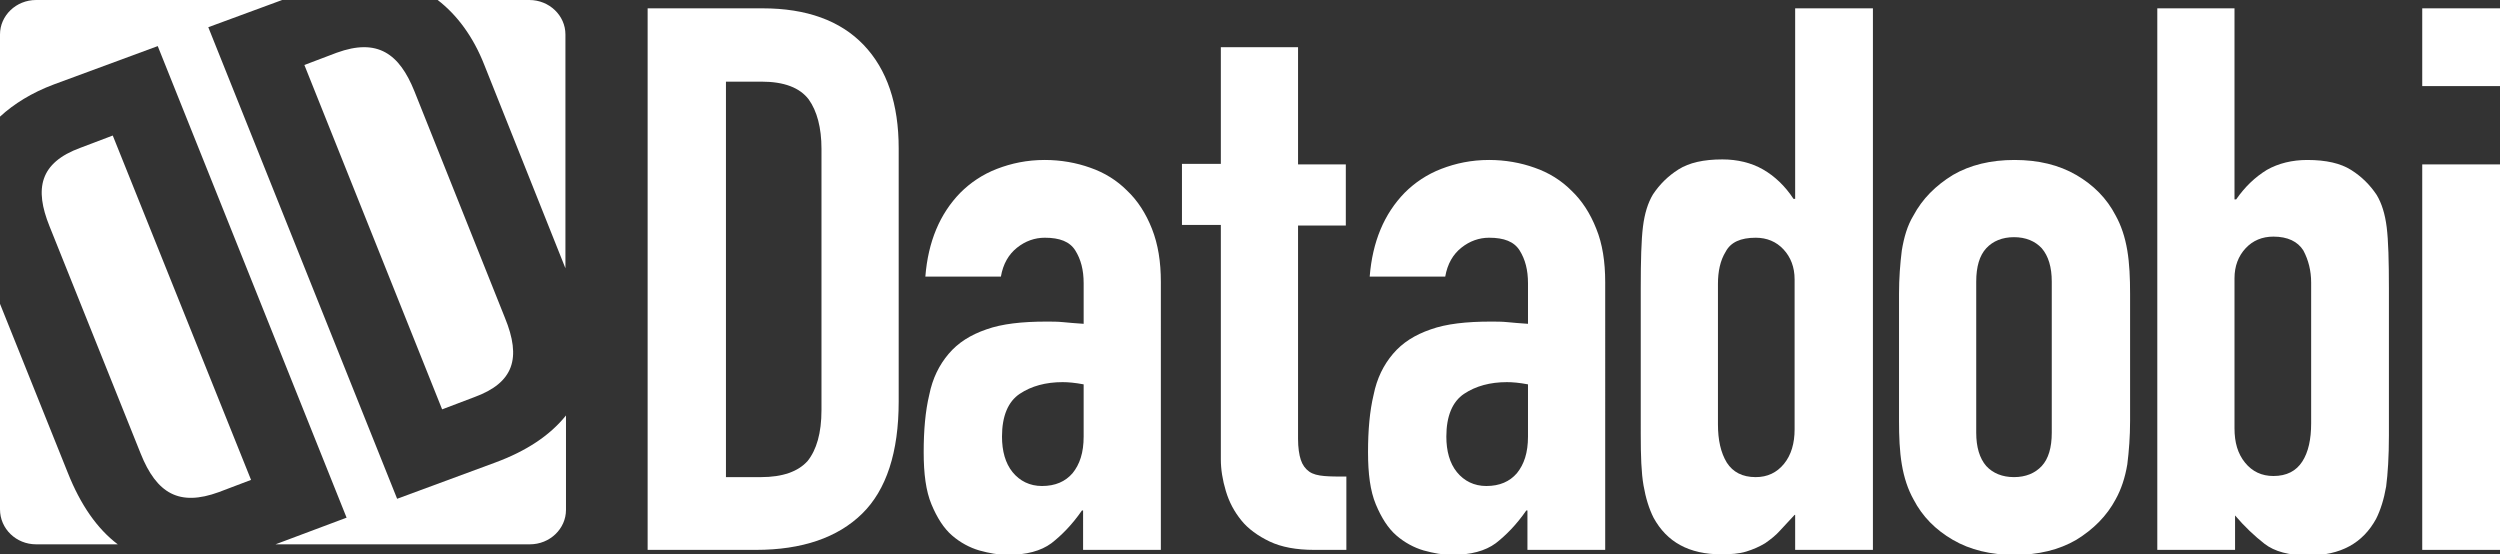
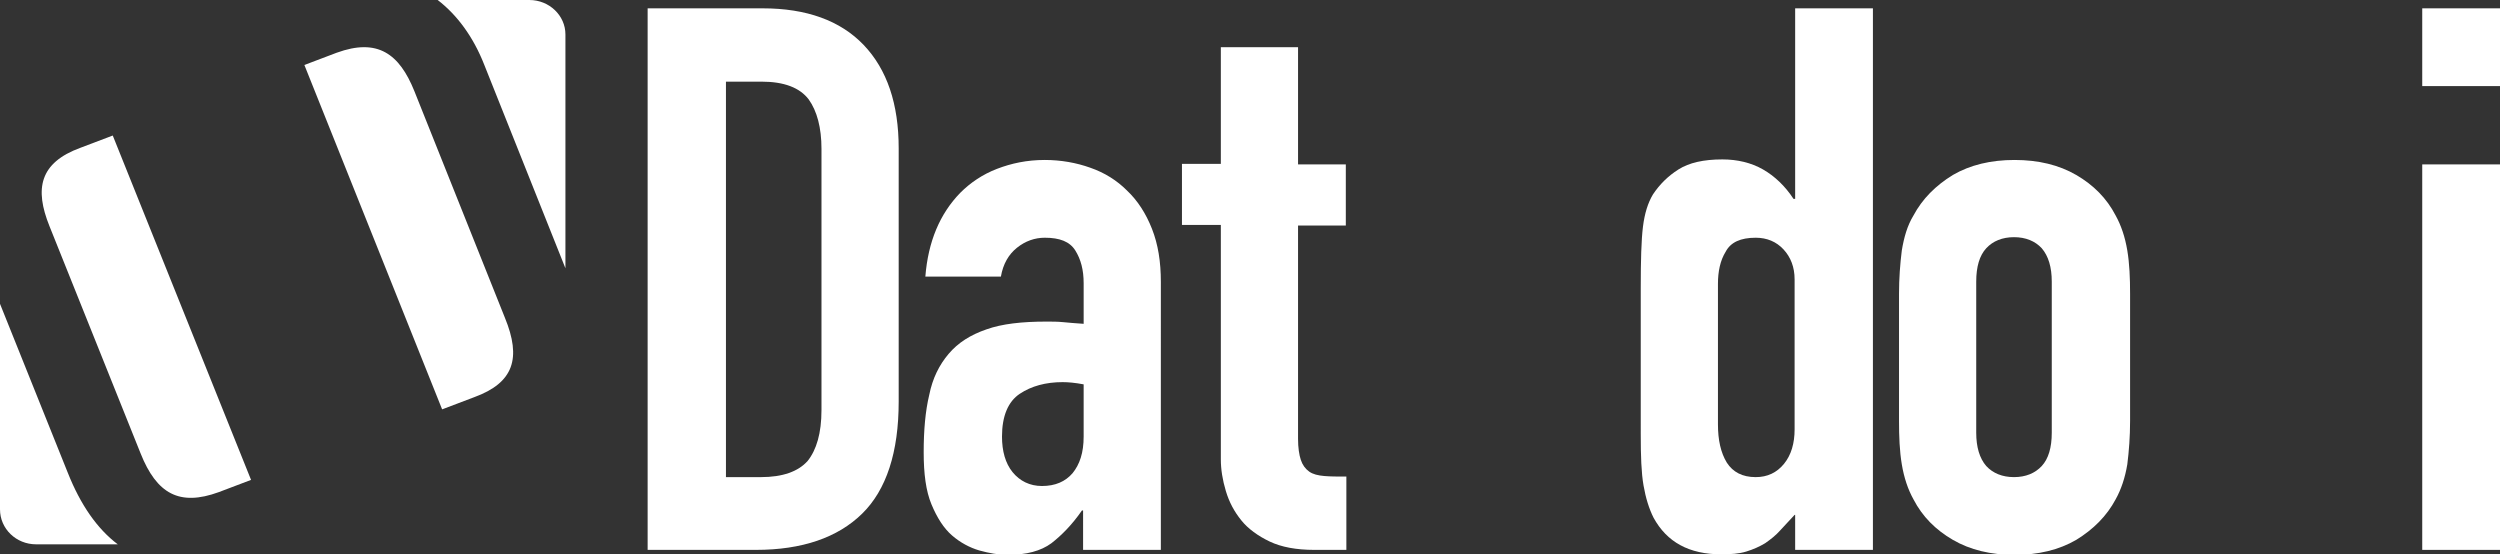
<svg xmlns="http://www.w3.org/2000/svg" version="1.1" id="Layer_27" x="0px" y="0px" viewBox="0 0 450.1 99.8" style="enable-background:new 0 0 450.1 99.8;" xml:space="preserve">
  <rect x="0" y="0" width="450.1" height="99.8" fill="#333333" stroke="none" />
  <style type="text/css">
	.st0{fill:#FFFFFF;}
</style>
  <g>
    <g>
      <g>
        <path class="st0" d="M79.6,73.7l5.8-2.2c7.1-2.6,8.5-7,5.5-14.3L74.6,16.4c-2.7-6.7-6.6-9.6-14-6.9l-5.8,2.2L79.6,73.7z" />
        <path class="st0" d="M12.2,85.1L0,54.7v37C0,95.2,2.9,98,6.5,98h14.7C17.5,95.2,14.5,90.9,12.2,85.1" />
-         <path class="st0" d="M89.1,83.3l-17.6,6.5l-34-84.9L50.8,0H6.5C2.9,0,0,2.8,0,6.2V21c2.5-2.3,5.7-4.3,9.7-5.8l18.7-6.9l34,84.9     L49.6,98h45.8c3.6,0,6.5-2.8,6.5-6.2V74.8C99,78.4,94.8,81.2,89.1,83.3" />
        <path class="st0" d="M20.3,24.4l-5.8,2.2C7.1,29.3,6.2,34,8.9,40.7l16.4,40.9c2.9,7.3,7,9.6,14.1,7l5.8-2.2L20.3,24.4z" />
        <path class="st0" d="M87.2,11.7l14.6,36.6V6.2c0-3.4-2.9-6.2-6.5-6.2H78.8C82.3,2.7,85.2,6.6,87.2,11.7" />
      </g>
    </g>
    <g>
      <path class="st0" d="M116.6,1.5h20.7c7.9,0,14,2.2,18.2,6.6c4.2,4.4,6.3,10.6,6.3,18.6v45.6c0,9.1-2.2,15.9-6.6,20.2    c-4.4,4.3-10.8,6.5-19.1,6.5h-19.5V1.5z M130.6,85.9h6.4c3.9,0,6.7-1,8.4-2.9c1.6-2,2.5-5,2.5-9.2v-47c0-3.8-0.8-6.8-2.3-8.9    c-1.6-2.1-4.4-3.2-8.5-3.2h-6.4V85.9z" />
      <path class="st0" d="M195.1,91.9h-0.3c-1.8,2.6-3.7,4.5-5.5,5.9c-1.9,1.4-4.5,2.1-7.9,2.1c-1.6,0-3.3-0.3-5.1-0.8    c-1.7-0.5-3.4-1.4-4.9-2.7c-1.5-1.3-2.7-3.2-3.7-5.6c-1-2.4-1.4-5.5-1.4-9.4c0-3.9,0.3-7.4,1-10.3c0.6-3,1.8-5.4,3.5-7.4    c1.7-2,3.9-3.4,6.8-4.4c2.8-1,6.4-1.4,10.8-1.4c1,0,2,0,3,0.1c1,0.1,2.2,0.2,3.7,0.3v-7.3c0-2.4-0.5-4.3-1.5-5.9    c-1-1.6-2.8-2.3-5.5-2.3c-1.8,0-3.5,0.6-5,1.8c-1.5,1.2-2.5,2.9-2.9,5.2h-13.6c0.5-6.3,2.6-11.3,6.3-15.1c1.8-1.8,4-3.3,6.6-4.3    c2.6-1,5.4-1.6,8.6-1.6c2.9,0,5.7,0.5,8.2,1.4c2.6,0.9,4.8,2.3,6.6,4.1c1.9,1.8,3.4,4.1,4.5,6.9s1.6,5.9,1.6,9.6V99h-14V91.9z     M195.1,69.2c-1.6-0.3-2.8-0.4-3.8-0.4c-3,0-5.6,0.7-7.7,2.1c-2.1,1.4-3.2,4-3.2,7.7c0,2.6,0.6,4.8,1.9,6.4    c1.3,1.6,3.1,2.5,5.3,2.5c2.4,0,4.2-0.8,5.5-2.3c1.3-1.6,2-3.7,2-6.6V69.2z" />
      <path class="st0" d="M219.7,8.5h14v21.1h8.6v11h-8.6V79c0,1.6,0.2,2.9,0.5,3.8c0.3,0.9,0.8,1.6,1.5,2.1c0.7,0.5,1.6,0.7,2.7,0.8    c1.1,0.1,2.4,0.1,4,0.1V99h-5.8c-3.2,0-5.9-0.5-8-1.5c-2.1-1-3.9-2.3-5.1-3.8c-1.3-1.6-2.2-3.3-2.8-5.3c-0.6-2-0.9-3.9-0.9-5.7    V40.5h-7v-11h7V8.5z" />
-       <path class="st0" d="M275.1,91.9h-0.3c-1.8,2.6-3.7,4.5-5.5,5.9c-1.9,1.4-4.5,2.1-7.9,2.1c-1.6,0-3.3-0.3-5.1-0.8    c-1.7-0.5-3.4-1.4-4.9-2.7c-1.5-1.3-2.7-3.2-3.7-5.6c-1-2.4-1.4-5.5-1.4-9.4c0-3.9,0.3-7.4,1-10.3c0.6-3,1.8-5.4,3.5-7.4    c1.7-2,3.9-3.4,6.8-4.4c2.8-1,6.4-1.4,10.8-1.4c1,0,2,0,3,0.1c1,0.1,2.2,0.2,3.7,0.3v-7.3c0-2.4-0.5-4.3-1.5-5.9    c-1-1.6-2.8-2.3-5.5-2.3c-1.8,0-3.5,0.6-5,1.8c-1.5,1.2-2.5,2.9-2.9,5.2h-13.6c0.5-6.3,2.6-11.3,6.3-15.1c1.8-1.8,4-3.3,6.6-4.3    c2.6-1,5.4-1.6,8.6-1.6c2.9,0,5.7,0.5,8.2,1.4c2.6,0.9,4.8,2.3,6.6,4.1c1.9,1.8,3.4,4.1,4.5,6.9c1.1,2.7,1.6,5.9,1.6,9.6V99h-14    V91.9z M275.1,69.2c-1.6-0.3-2.8-0.4-3.8-0.4c-3,0-5.6,0.7-7.7,2.1c-2.1,1.4-3.2,4-3.2,7.7c0,2.6,0.6,4.8,1.9,6.4    c1.3,1.6,3.1,2.5,5.3,2.5c2.4,0,4.2-0.8,5.5-2.3c1.3-1.6,2-3.7,2-6.6V69.2z" />
      <path class="st0" d="M323.1,92.7c-0.9,1-1.8,1.9-2.6,2.8c-0.8,0.9-1.7,1.6-2.7,2.3c-1,0.6-2.1,1.1-3.4,1.5    c-1.3,0.4-2.8,0.5-4.5,0.5c-5.8,0-9.8-2.2-12.2-6.6c-0.8-1.6-1.4-3.5-1.8-5.8c-0.4-2.3-0.5-5.3-0.5-9.2V51.9c0-5,0.1-8.7,0.4-11.1    c0.3-2.4,0.9-4.3,1.8-5.8c1.2-1.8,2.7-3.3,4.6-4.5c1.9-1.2,4.5-1.8,7.9-1.8c2.7,0,5.2,0.6,7.3,1.8c2.1,1.2,4,3,5.5,5.3h0.3V1.5h14    V99h-14V92.7z M309.3,76.4c0,2.8,0.5,5.1,1.6,6.9c1.1,1.7,2.8,2.6,5.2,2.6c2.1,0,3.8-0.8,5.1-2.4c1.3-1.6,1.9-3.7,1.9-6.2v-27    c0-2.2-0.7-4-2-5.4c-1.3-1.4-3-2.1-5-2.1c-2.7,0-4.5,0.8-5.4,2.5c-1,1.6-1.4,3.6-1.4,5.8V76.4z" />
      <path class="st0" d="M341.9,52.9c0-2.8,0.2-5.4,0.5-7.8c0.4-2.4,1-4.5,2.1-6.3c1.6-3,4-5.4,7.1-7.3c3.1-1.8,6.8-2.7,11.1-2.7    c4.3,0,8,0.9,11.1,2.7c3.1,1.8,5.5,4.2,7.1,7.3c1,1.8,1.7,3.9,2.1,6.3c0.4,2.4,0.5,5,0.5,7.8v22.9c0,2.8-0.2,5.4-0.5,7.8    c-0.4,2.4-1.1,4.5-2.1,6.3c-1.6,3-4,5.4-7.1,7.3c-3.1,1.8-6.8,2.7-11.1,2.7c-4.3,0-8-0.9-11.1-2.7c-3.1-1.8-5.5-4.2-7.1-7.3    c-1-1.8-1.7-3.9-2.1-6.3c-0.4-2.4-0.5-5-0.5-7.8V52.9z M355.8,77.9c0,2.6,0.6,4.6,1.8,6c1.2,1.3,2.9,2,5,2c2.1,0,3.8-0.7,5-2    c1.2-1.3,1.8-3.3,1.8-6V50.7c0-2.6-0.6-4.6-1.8-6c-1.2-1.3-2.9-2-5-2c-2.1,0-3.8,0.7-5,2c-1.2,1.3-1.8,3.3-1.8,6V77.9z" />
-       <path class="st0" d="M388.3,1.5h14v34.4h0.3c1.6-2.3,3.4-4,5.5-5.3c2.1-1.2,4.6-1.8,7.3-1.8c3.4,0,6,0.6,7.9,1.8    c1.9,1.2,3.4,2.7,4.6,4.5c0.9,1.5,1.5,3.4,1.8,5.8c0.3,2.4,0.4,6.1,0.4,11.1v26.4c0,3.8-0.2,6.9-0.5,9.2c-0.4,2.3-1,4.2-1.8,5.8    c-2.4,4.4-6.4,6.6-12.2,6.6c-3.5,0-6.1-0.7-7.9-2.1c-1.8-1.4-3.6-3.1-5.3-5.1V99h-14V1.5z M416.1,50.9c0-2.2-0.5-4.1-1.4-5.8    c-1-1.6-2.8-2.5-5.4-2.5c-2,0-3.7,0.7-5,2.1c-1.3,1.4-2,3.2-2,5.4v27c0,2.6,0.6,4.6,1.9,6.2c1.3,1.6,3,2.4,5.1,2.4    c2.4,0,4.1-0.9,5.2-2.6c1.1-1.7,1.6-4,1.6-6.9V50.9z" />
      <path class="st0" d="M436.1,1.5h14v14h-14V1.5z M436.1,29.6h14V99h-14V29.6z" />
    </g>
  </g>
  <g>
</g>
  <g>
</g>
  <g>
</g>
  <g>
</g>
  <g>
</g>
  <g>
</g>
  <g>
</g>
  <g>
</g>
  <g>
</g>
  <g>
</g>
  <g>
</g>
  <g>
</g>
</svg>